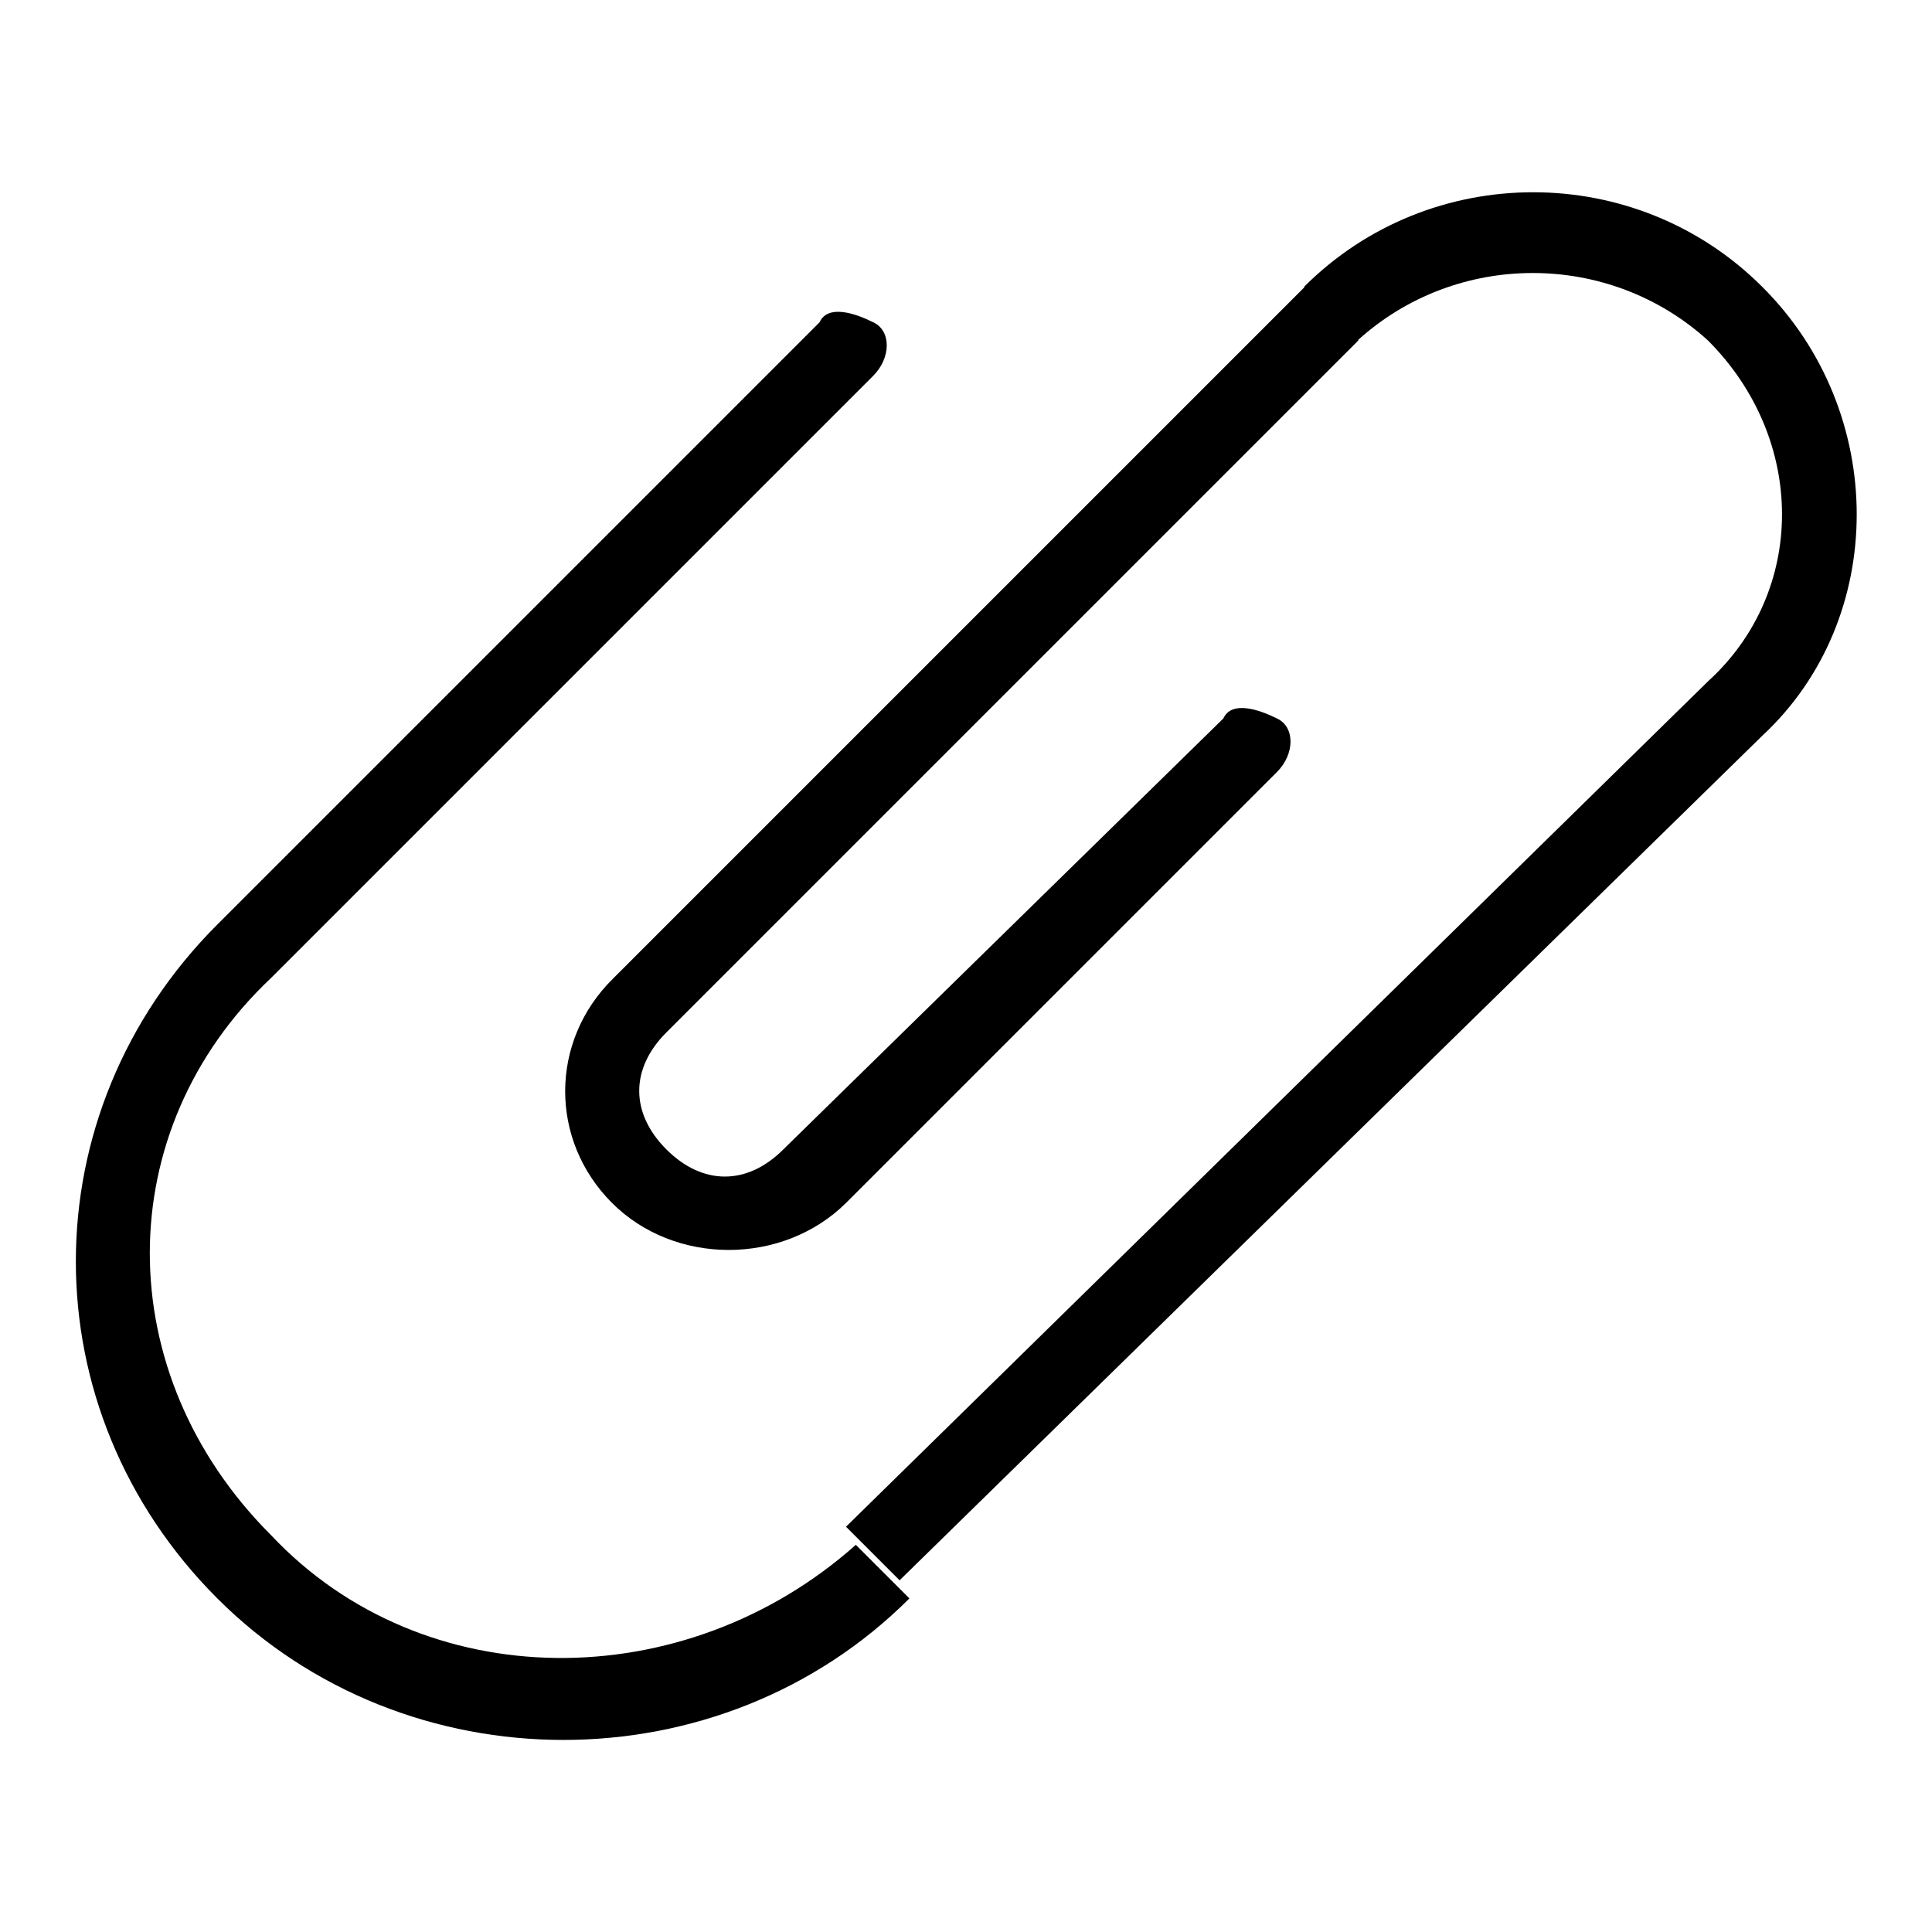
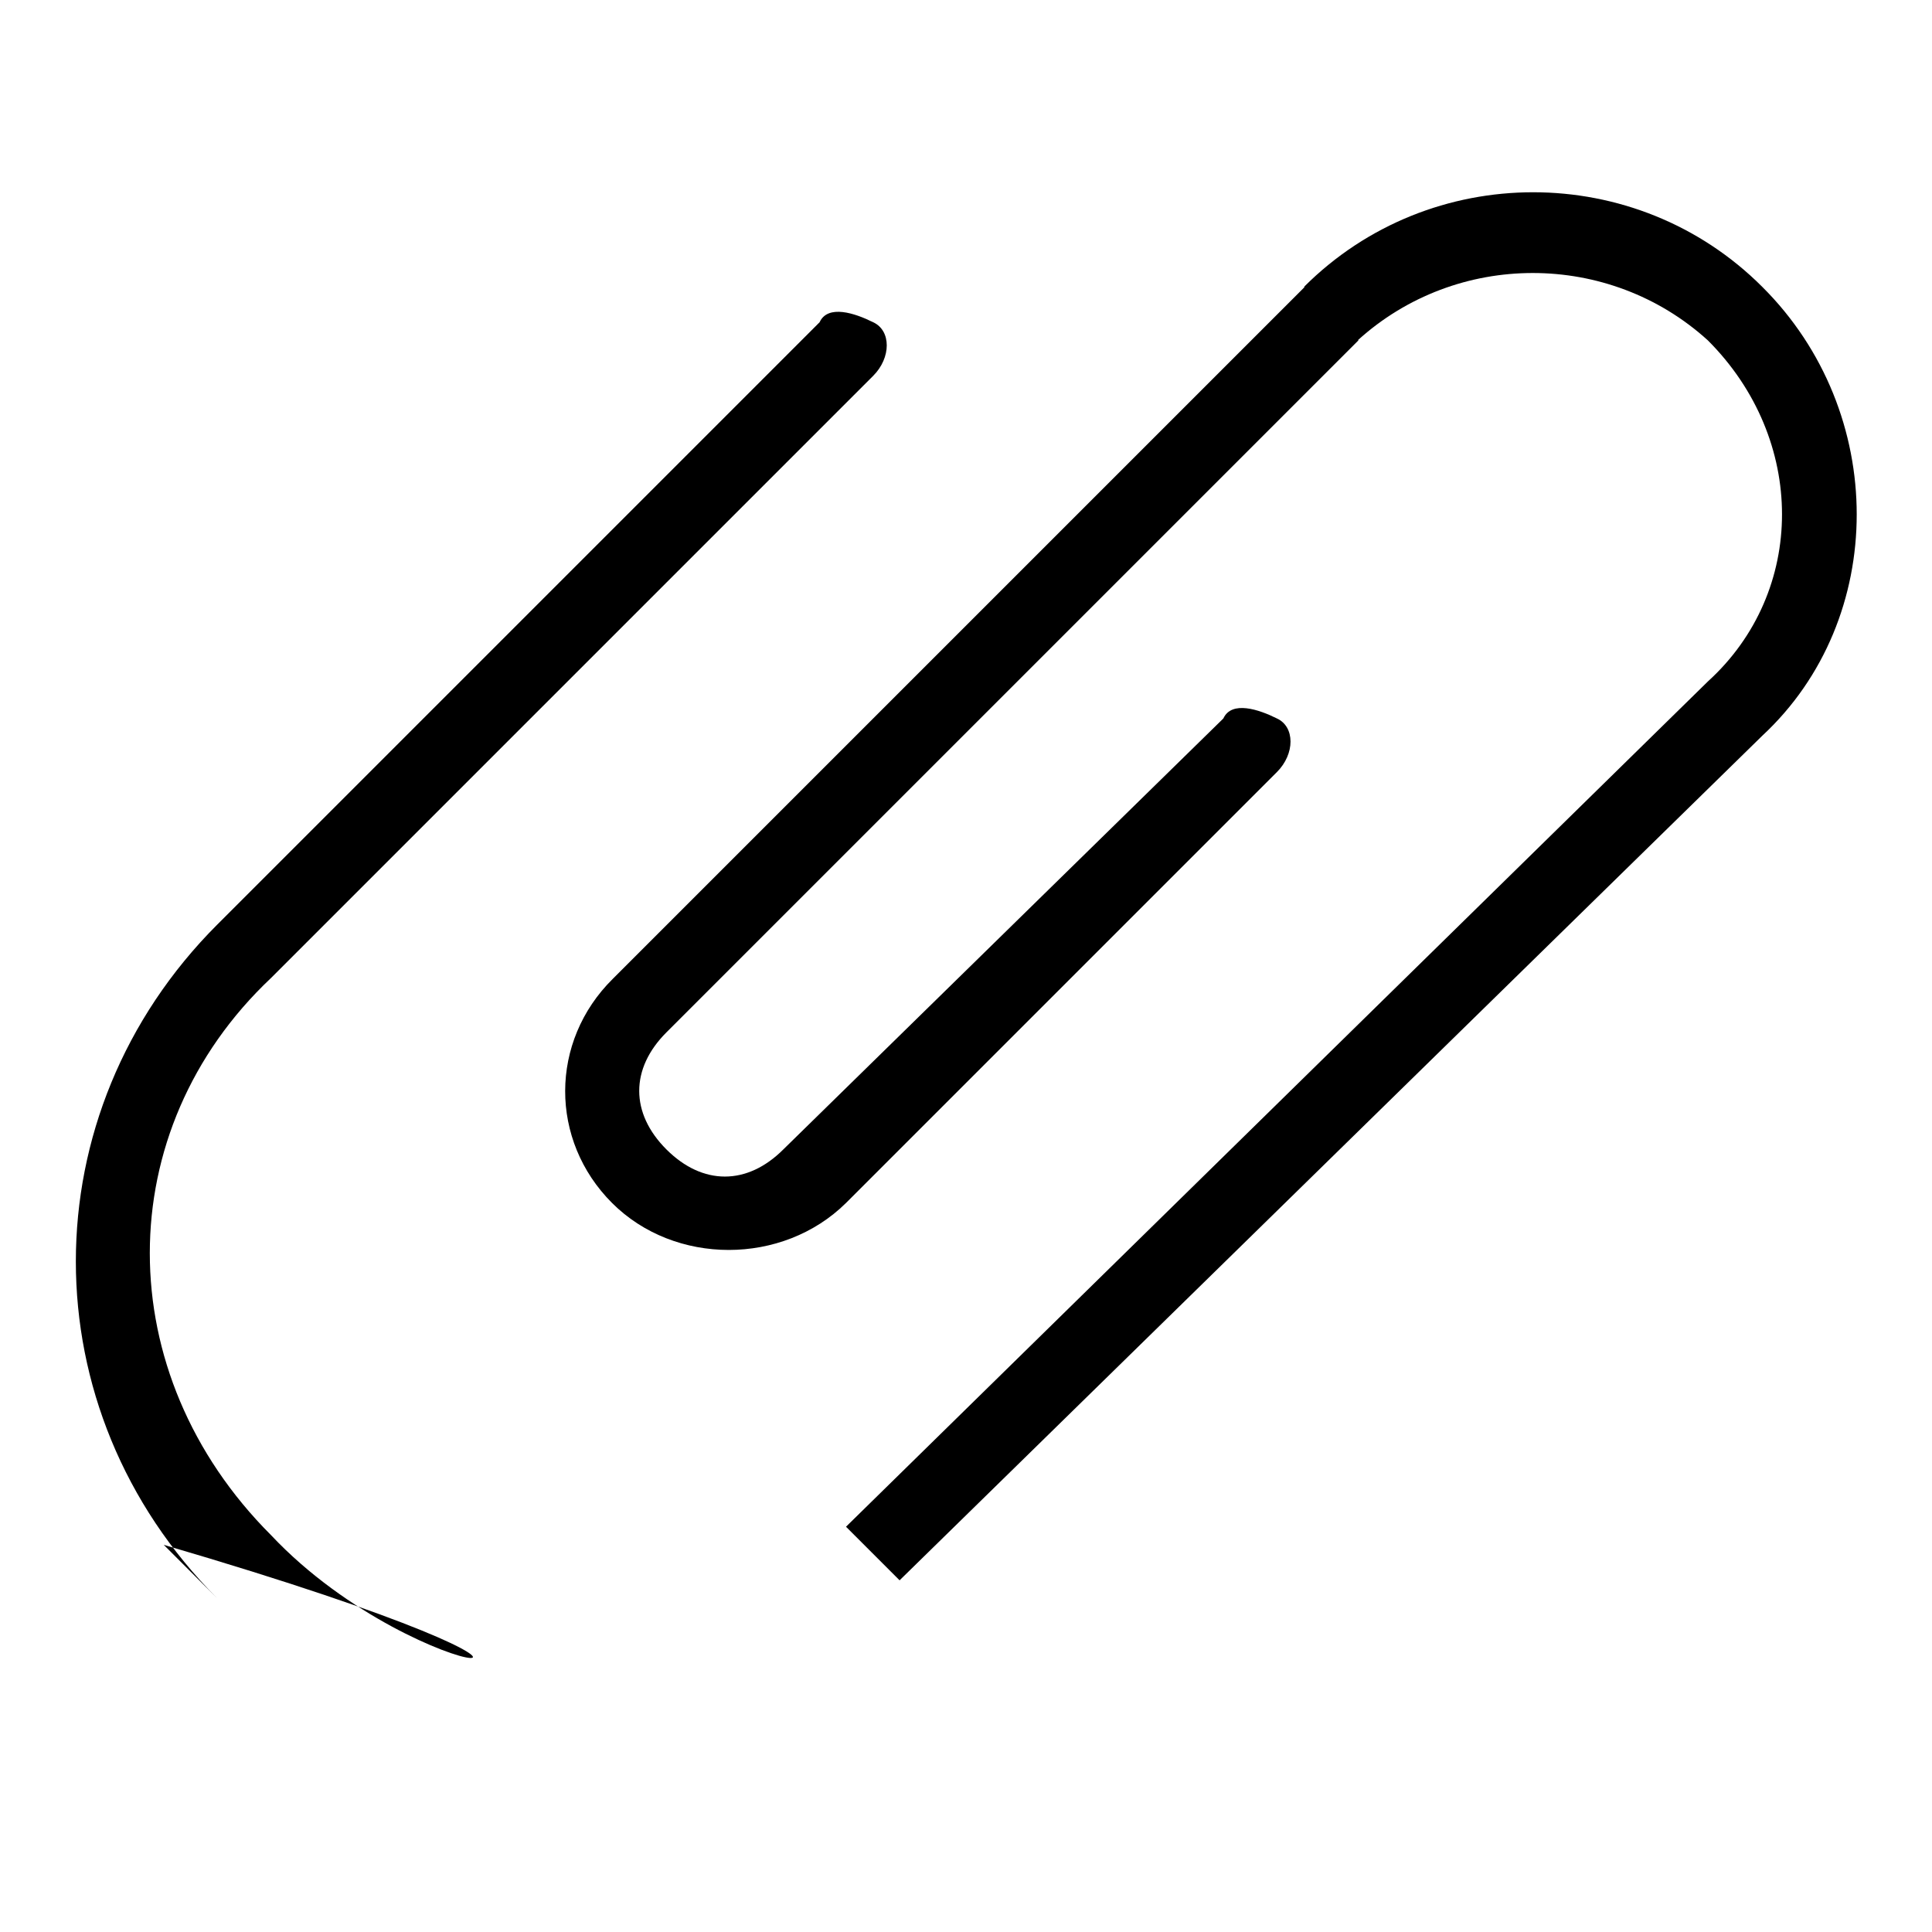
<svg xmlns="http://www.w3.org/2000/svg" version="1.1" x="0px" y="0px" viewBox="0 0 256 256" enable-background="new 0 0 256 256" xml:space="preserve">
  <g>
-     <path fill="#000000" d="M233.5,38c-16.7-16.7-44-16.7-60.7,0l7.1,7.1c13.1-11.9,33.3-11.9,46.4,0c13.1,13.1,13.1,33.3,0,45.2 L112.1,202.3l7.1,7.1L233.5,97.5C250.2,82,250.2,54.6,233.5,38z M119.2,121.3L119.2,121.3L119.2,121.3z M35.9,203.4 c-21.4-21.4-21.4-53.6,0-73.8l0,0l0,0l79.8-79.8c2.4-2.4,2.4-6,0-7.1c-2.4-1.2-6-2.4-7.1,0l-79.8,79.8c-25,25-25,64.3,0,89.3 c25,25,66.7,25,91.7,0l-7.1-7.1C90.7,224.9,56.1,224.9,35.9,203.4z M81.1,159.4c8.3,8.3,22.6,8.3,31,0l57.1-57.1 c2.4-2.4,2.4-6,0-7.1c-2.4-1.2-6-2.4-7.1,0l-58.3,57.1c-4.8,4.8-10.7,4.8-15.5,0c-4.8-4.8-4.8-10.7,0-15.5l15.5-15.5l76.2-76.2 l-7.1-7.1l-91.7,91.7C72.8,138,72.8,151.1,81.1,159.4z" />
+     <path fill="#000000" d="M233.5,38c-16.7-16.7-44-16.7-60.7,0l7.1,7.1c13.1-11.9,33.3-11.9,46.4,0c13.1,13.1,13.1,33.3,0,45.2 L112.1,202.3l7.1,7.1L233.5,97.5C250.2,82,250.2,54.6,233.5,38z M119.2,121.3L119.2,121.3L119.2,121.3z M35.9,203.4 c-21.4-21.4-21.4-53.6,0-73.8l0,0l0,0l79.8-79.8c2.4-2.4,2.4-6,0-7.1c-2.4-1.2-6-2.4-7.1,0l-79.8,79.8c-25,25-25,64.3,0,89.3 l-7.1-7.1C90.7,224.9,56.1,224.9,35.9,203.4z M81.1,159.4c8.3,8.3,22.6,8.3,31,0l57.1-57.1 c2.4-2.4,2.4-6,0-7.1c-2.4-1.2-6-2.4-7.1,0l-58.3,57.1c-4.8,4.8-10.7,4.8-15.5,0c-4.8-4.8-4.8-10.7,0-15.5l15.5-15.5l76.2-76.2 l-7.1-7.1l-91.7,91.7C72.8,138,72.8,151.1,81.1,159.4z" />
  </g>
</svg>